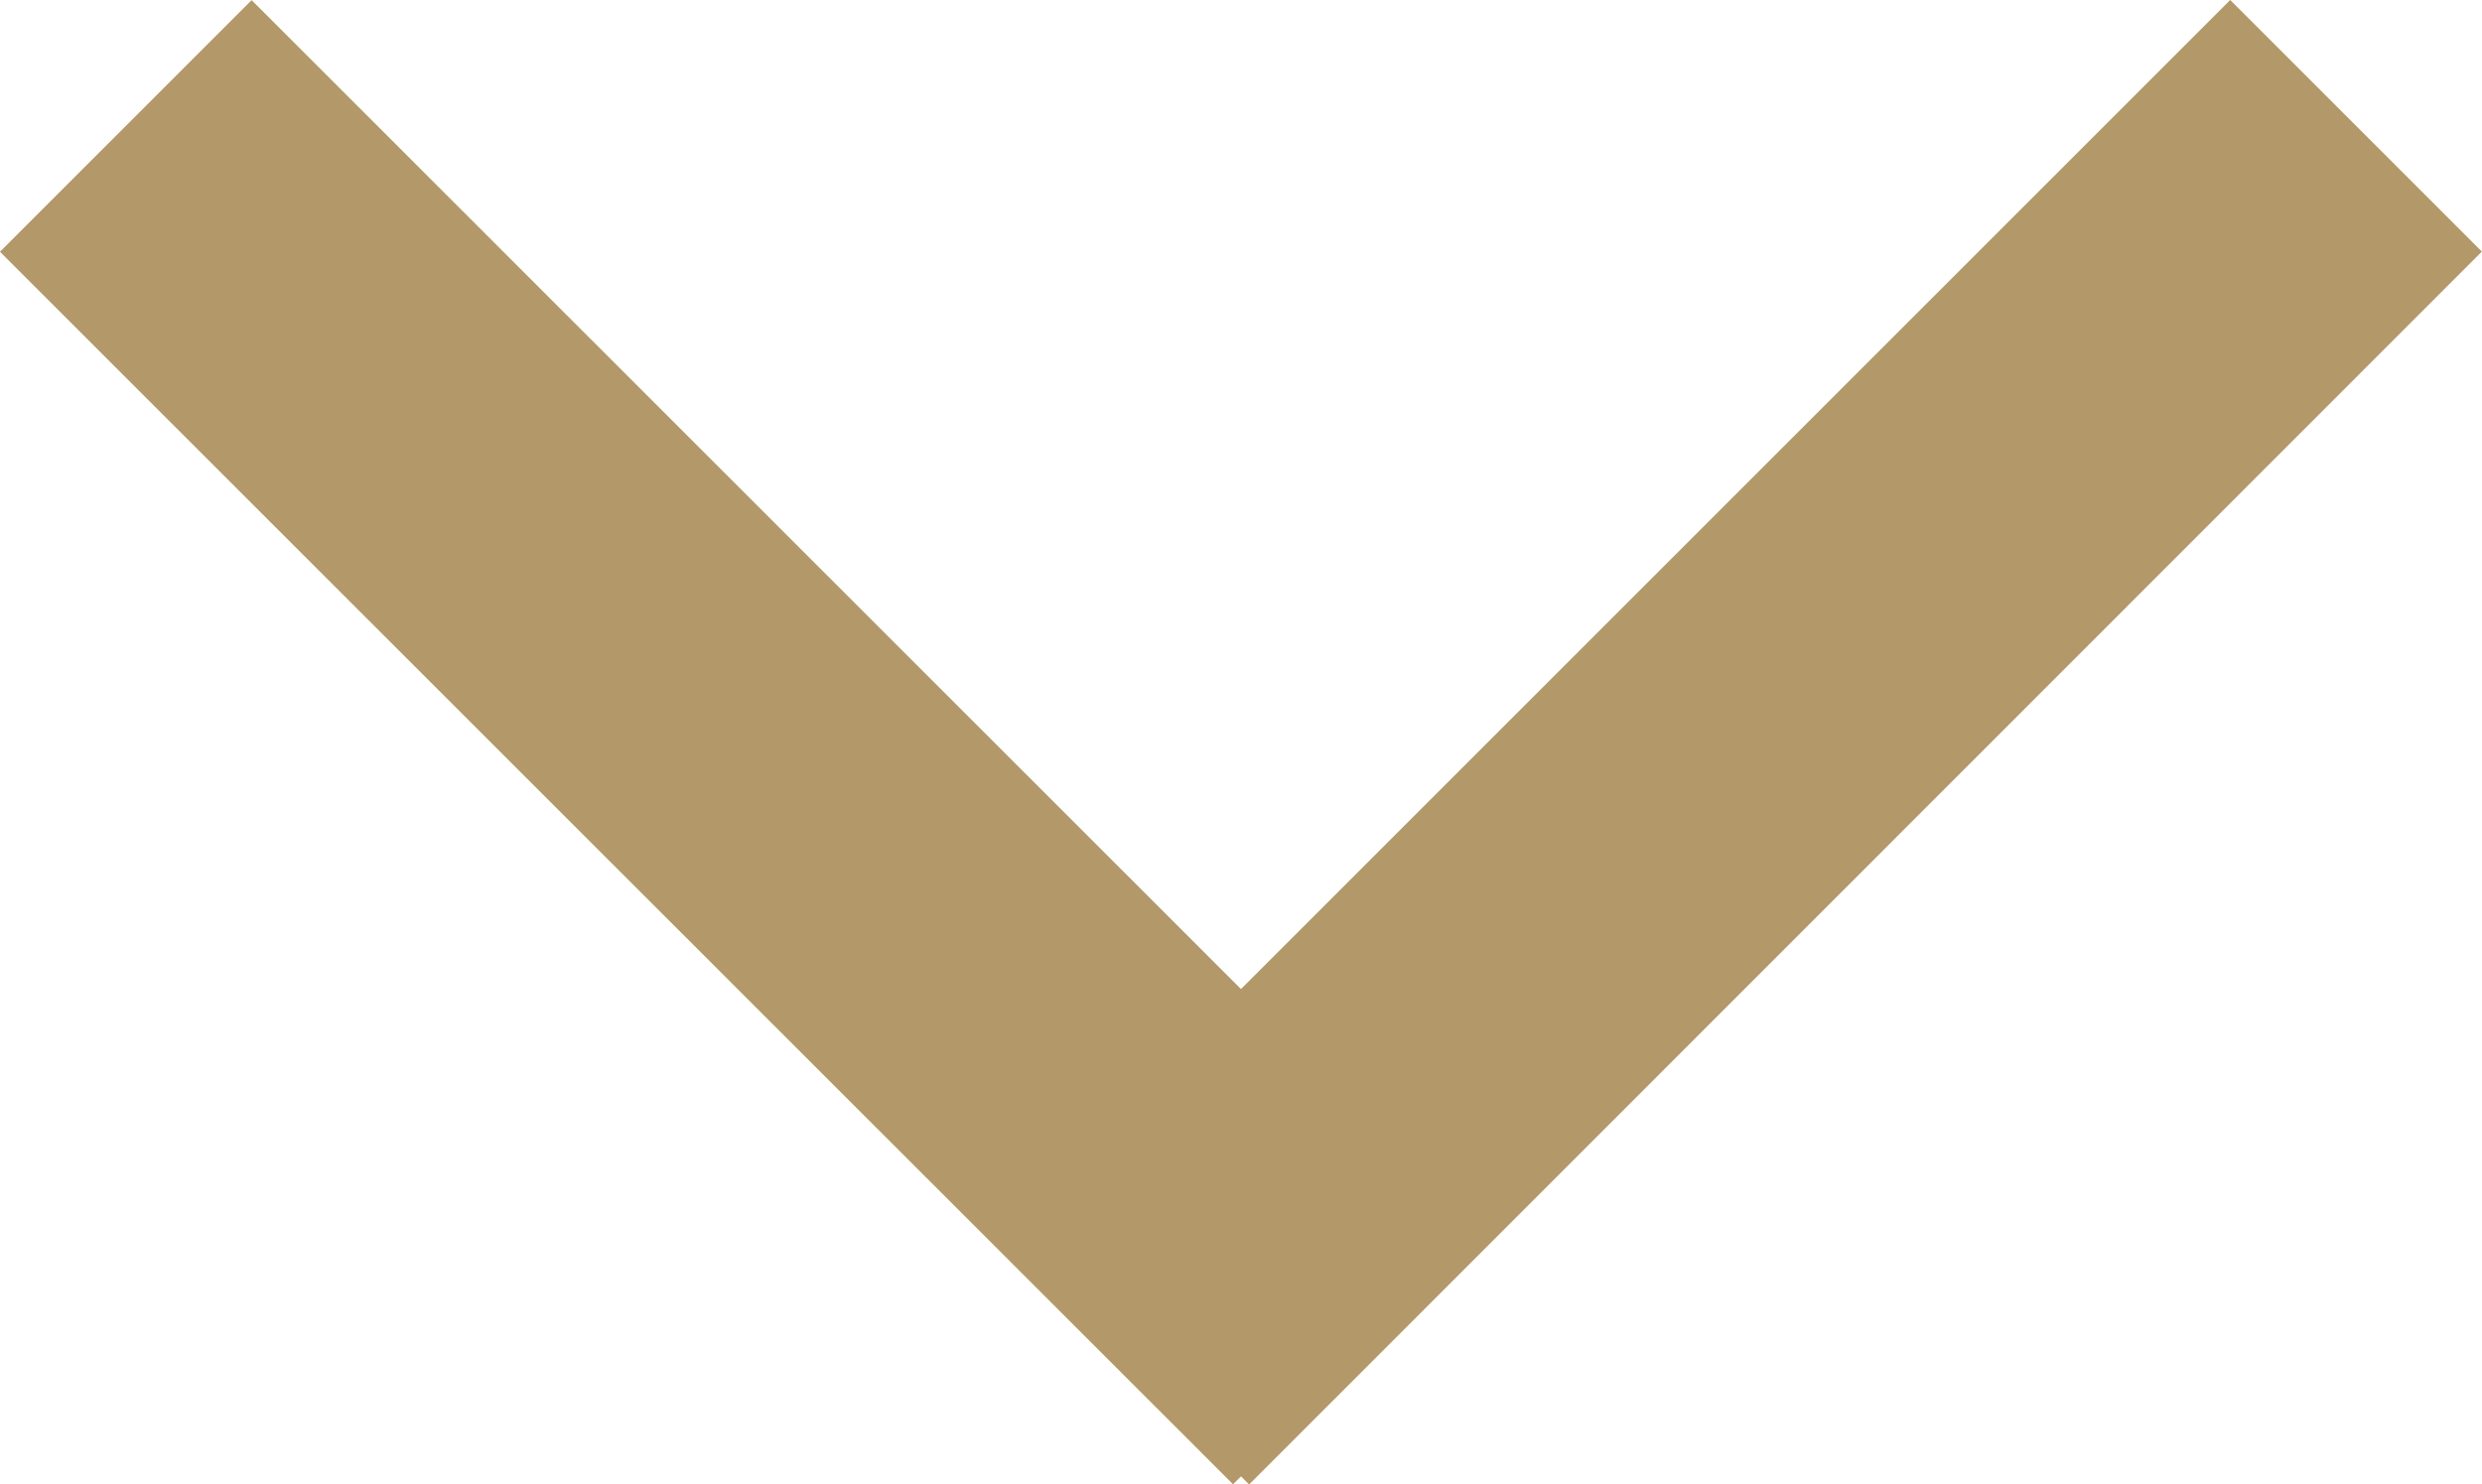
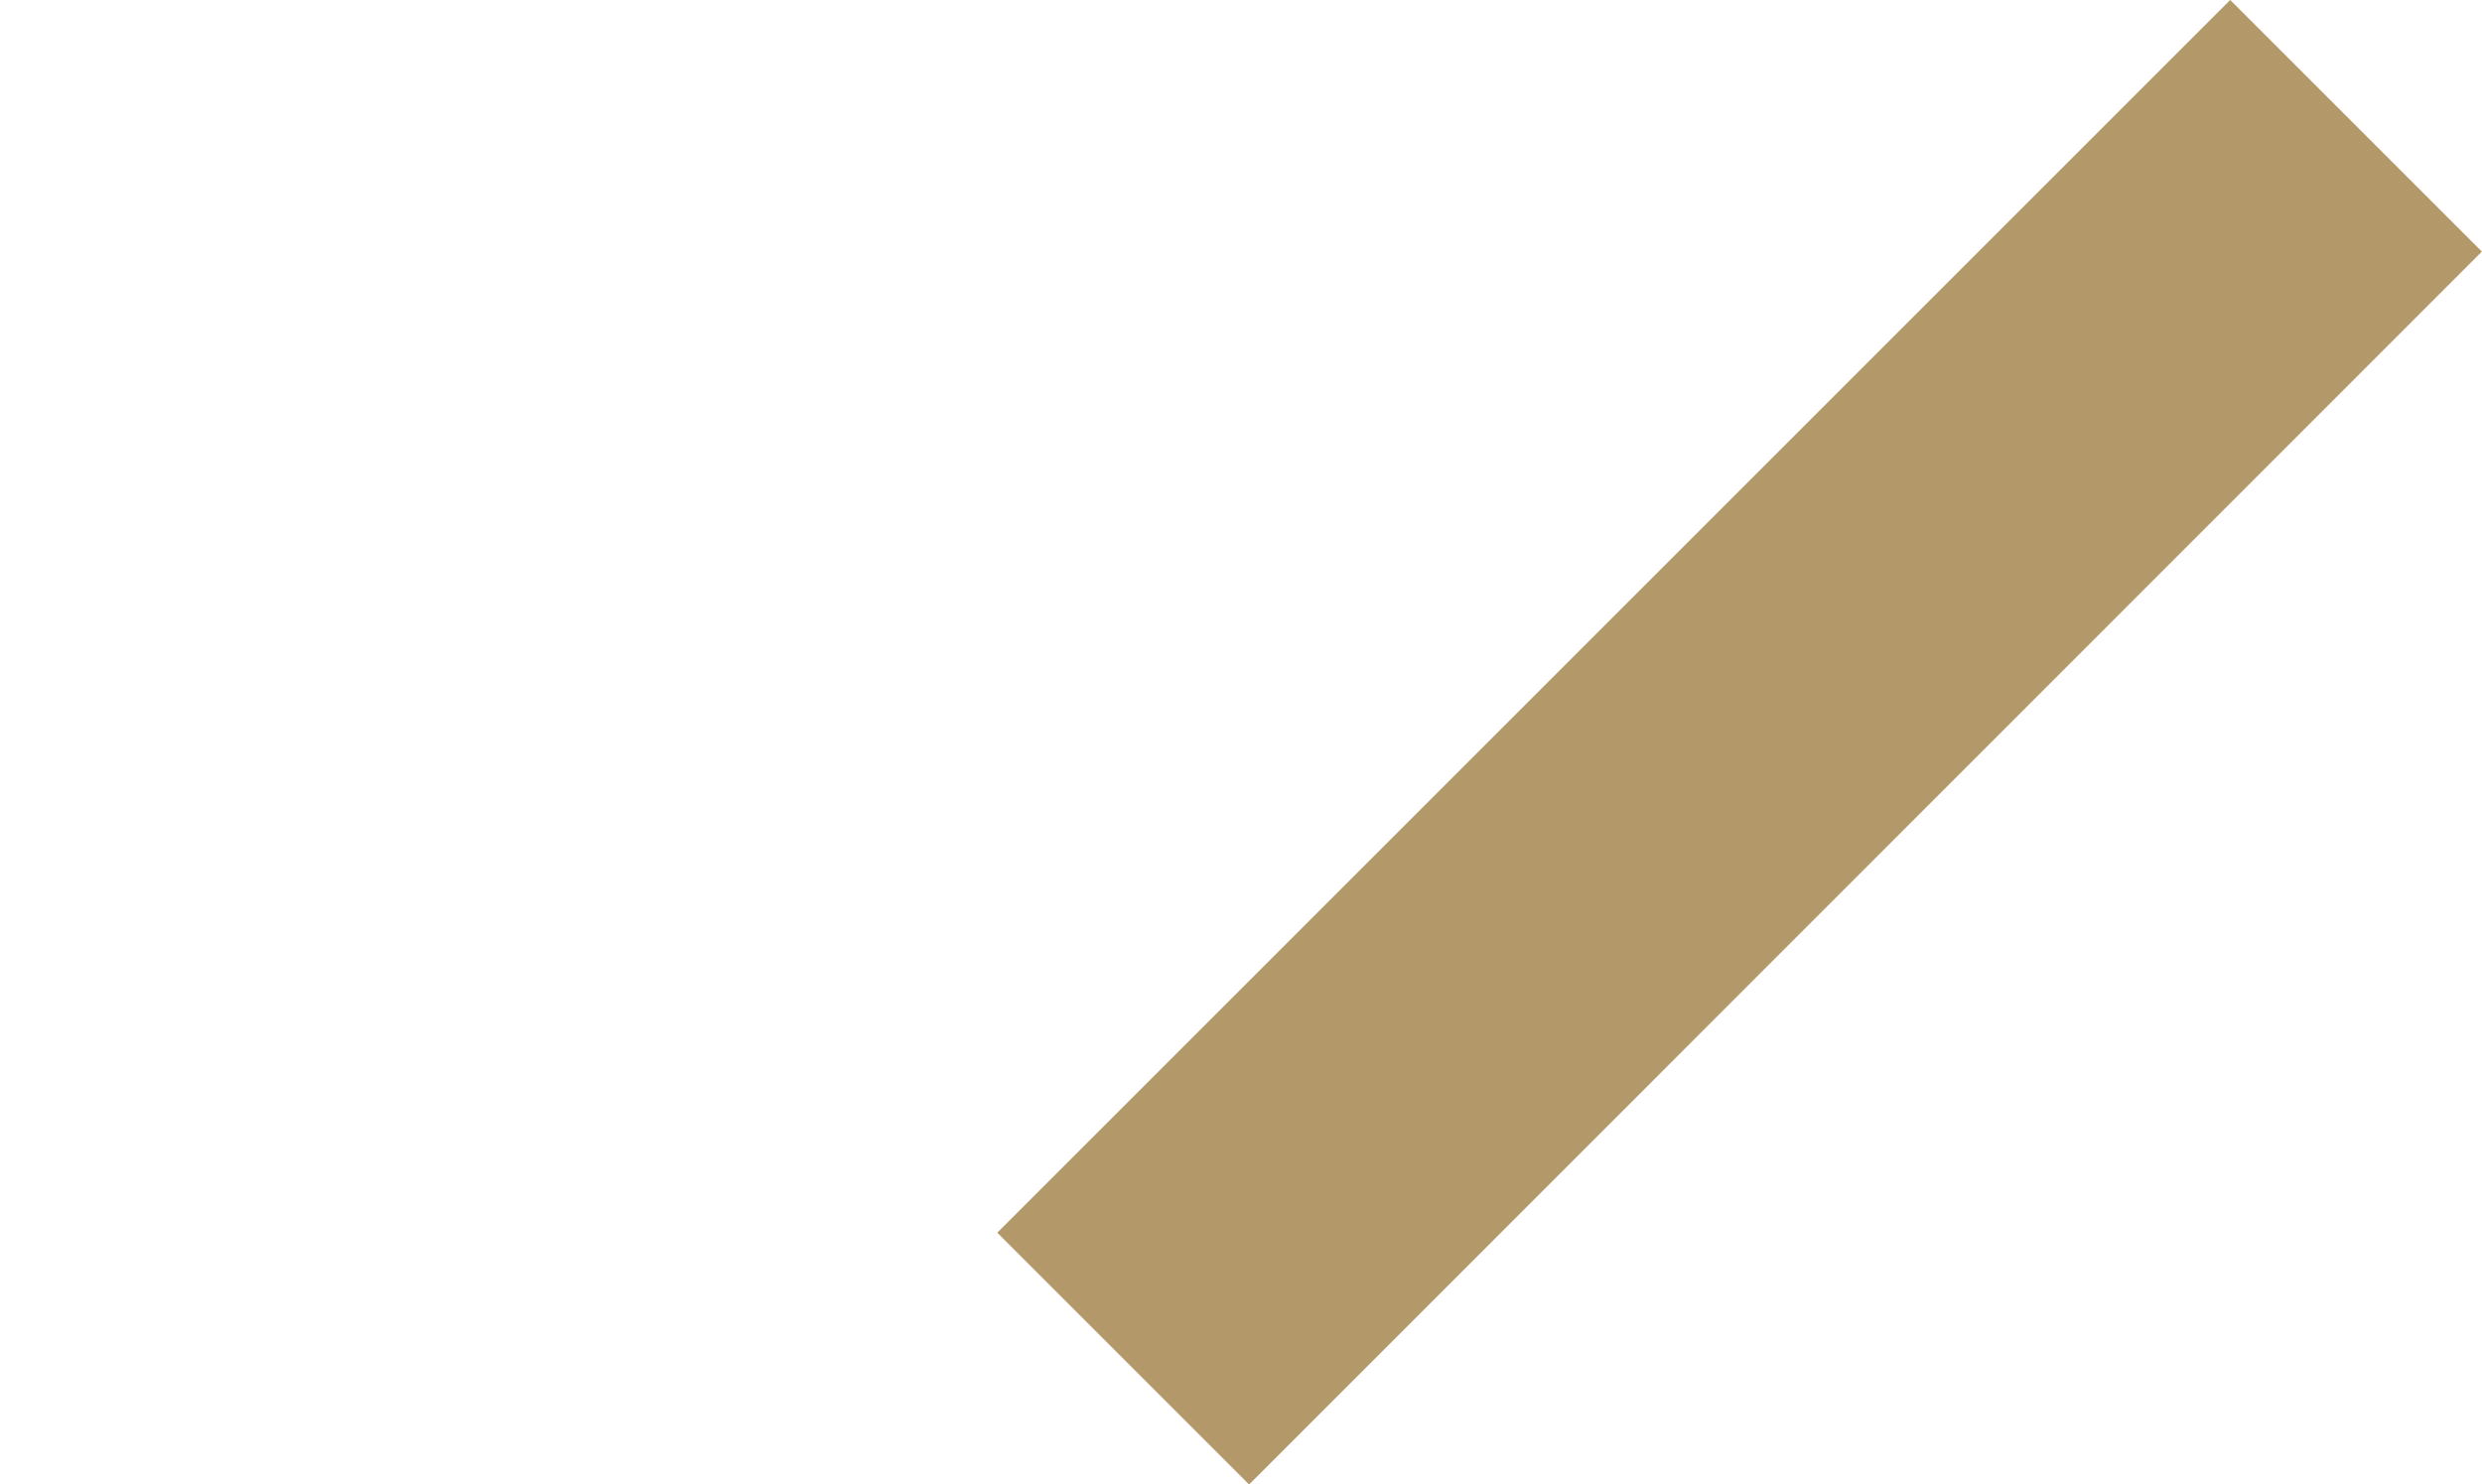
<svg xmlns="http://www.w3.org/2000/svg" width="15.614" height="9.34" viewBox="0 0 15.614 9.34">
  <g id="Group_126" data-name="Group 126" transform="translate(14.907 0.707) rotate(90)">
    <path id="Line_3" data-name="Line 3" d="M1.392,2.269-5.657-4.78l.876-.876L2.269,1.392Z" transform="translate(5.657 5.657)" fill="#b39869" stroke="#b39869" stroke-width="1" />
-     <path id="Line_4" data-name="Line 4" d="M-4.78,2.269l-.876-.876L1.392-5.657l.876.876Z" transform="translate(5.657 11.931)" fill="#b39869" stroke="#b39869" stroke-width="1" />
  </g>
</svg>